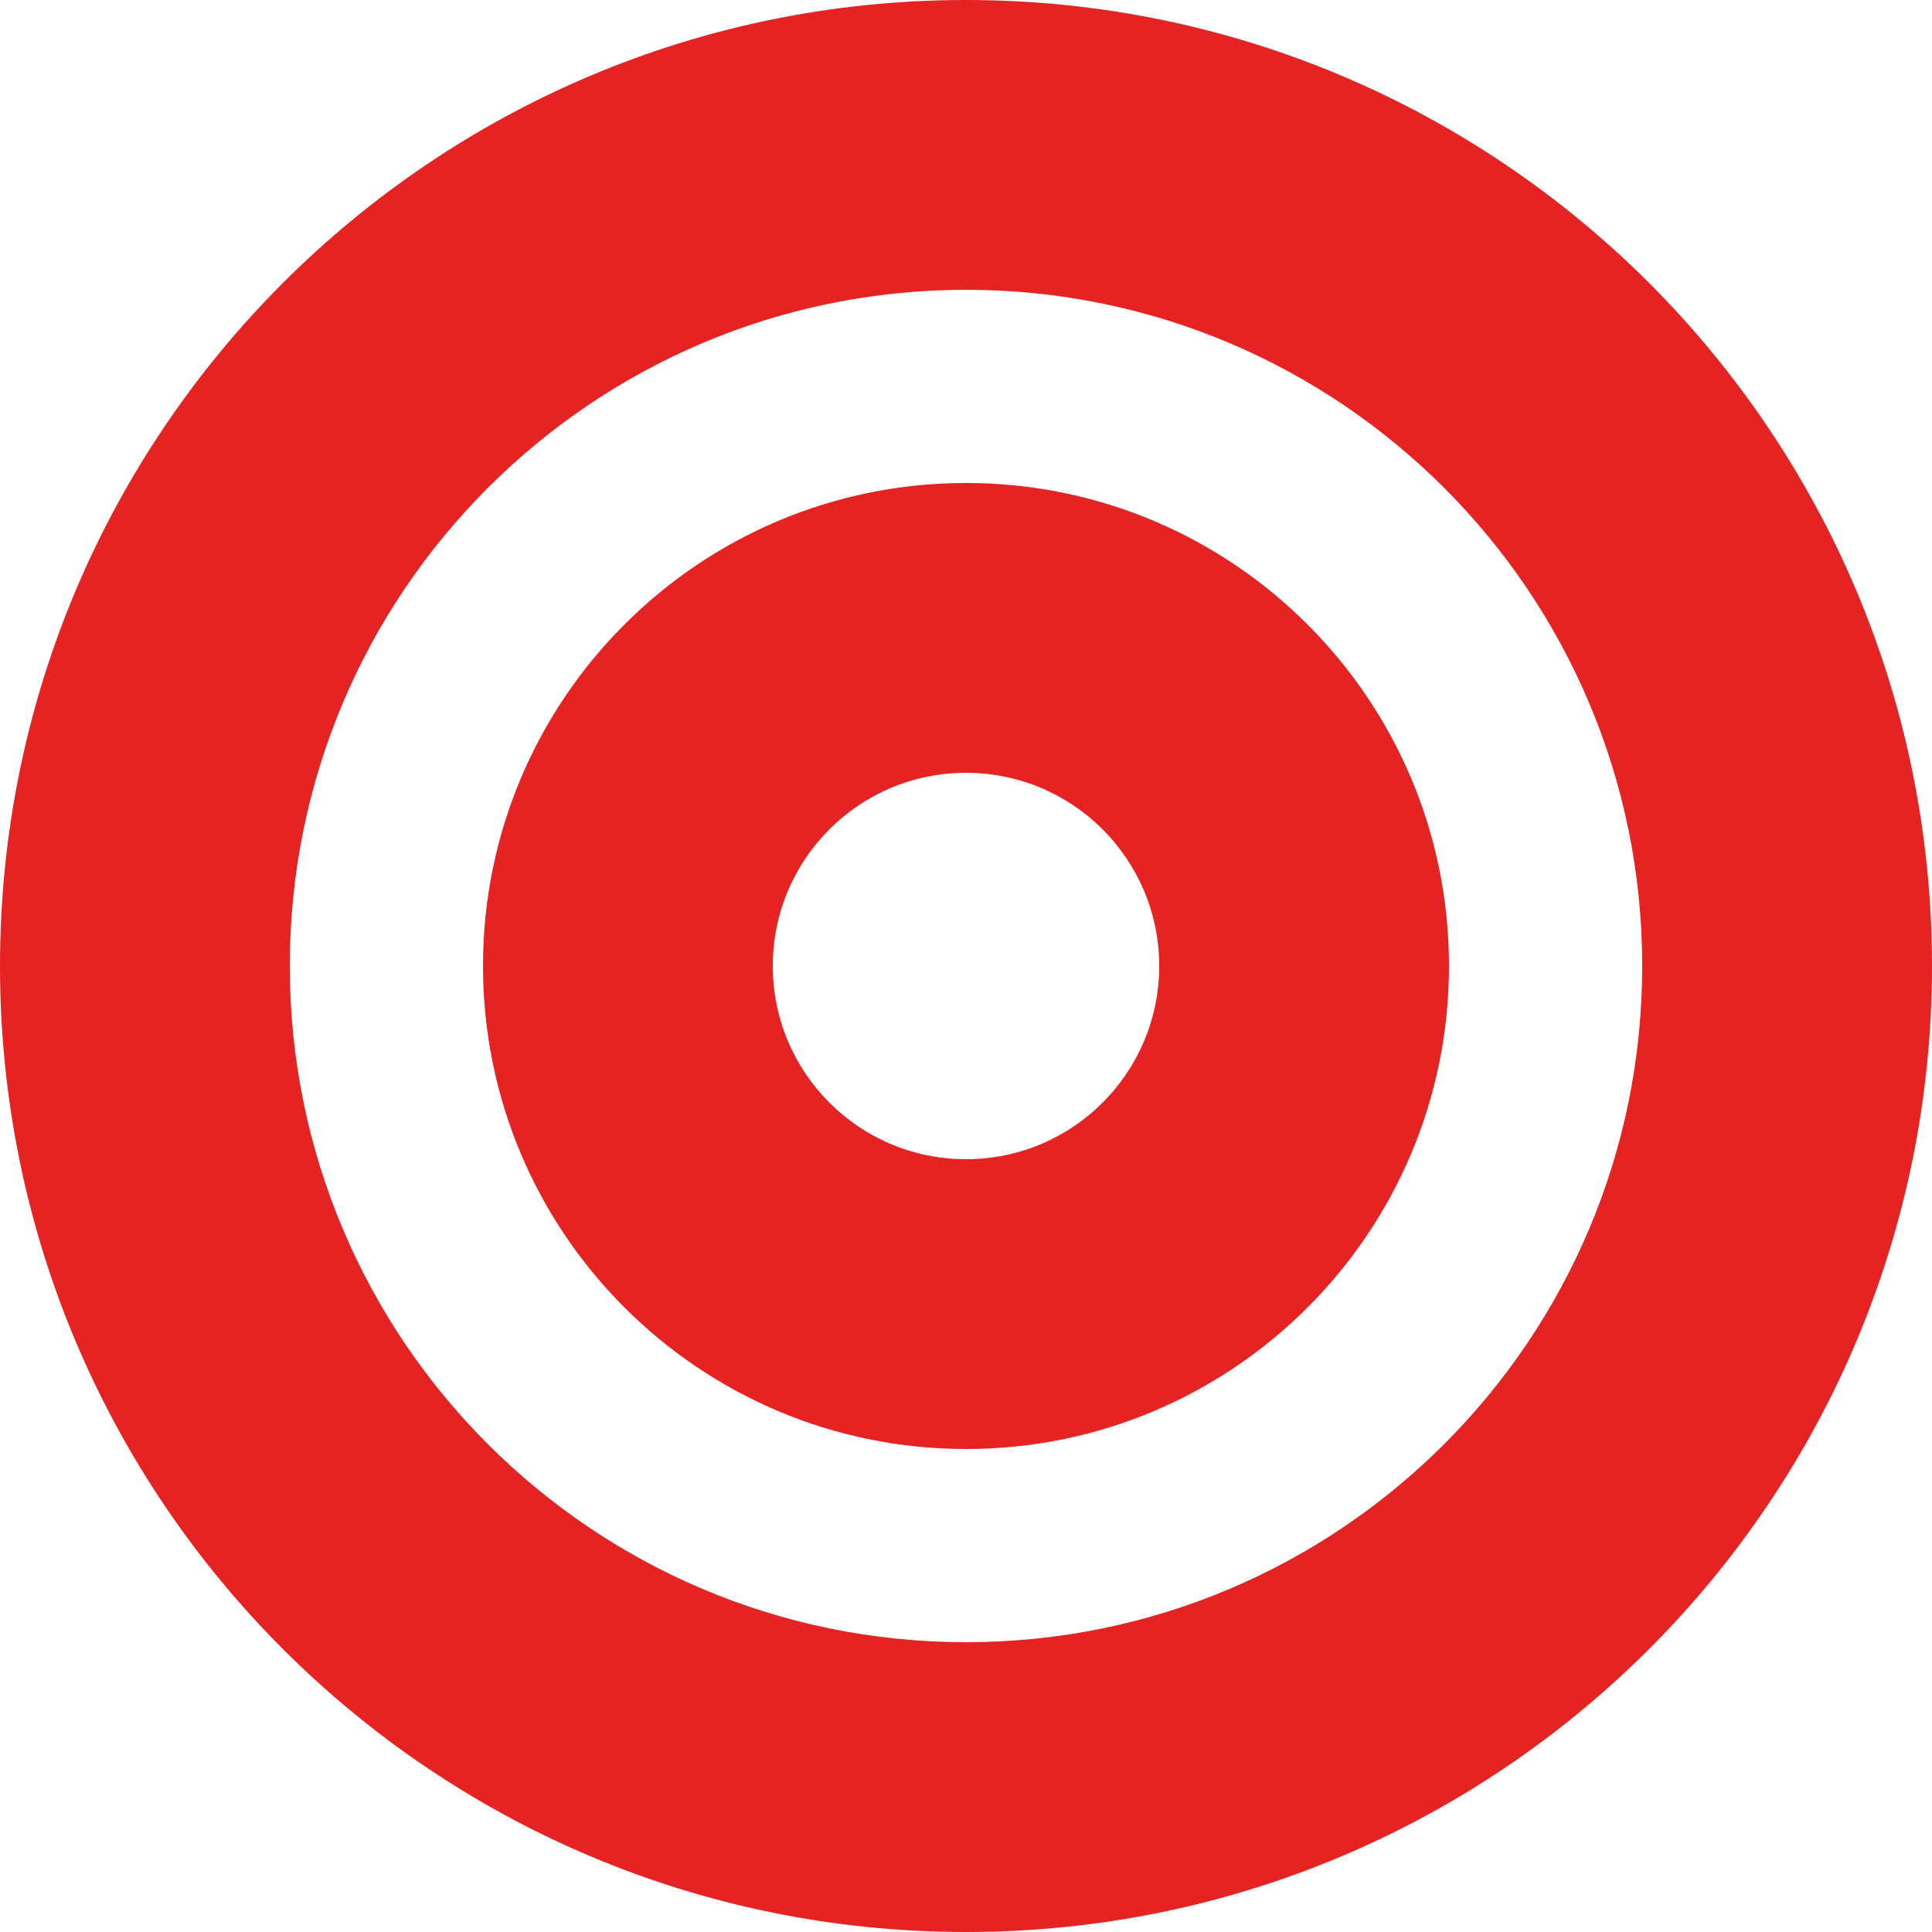
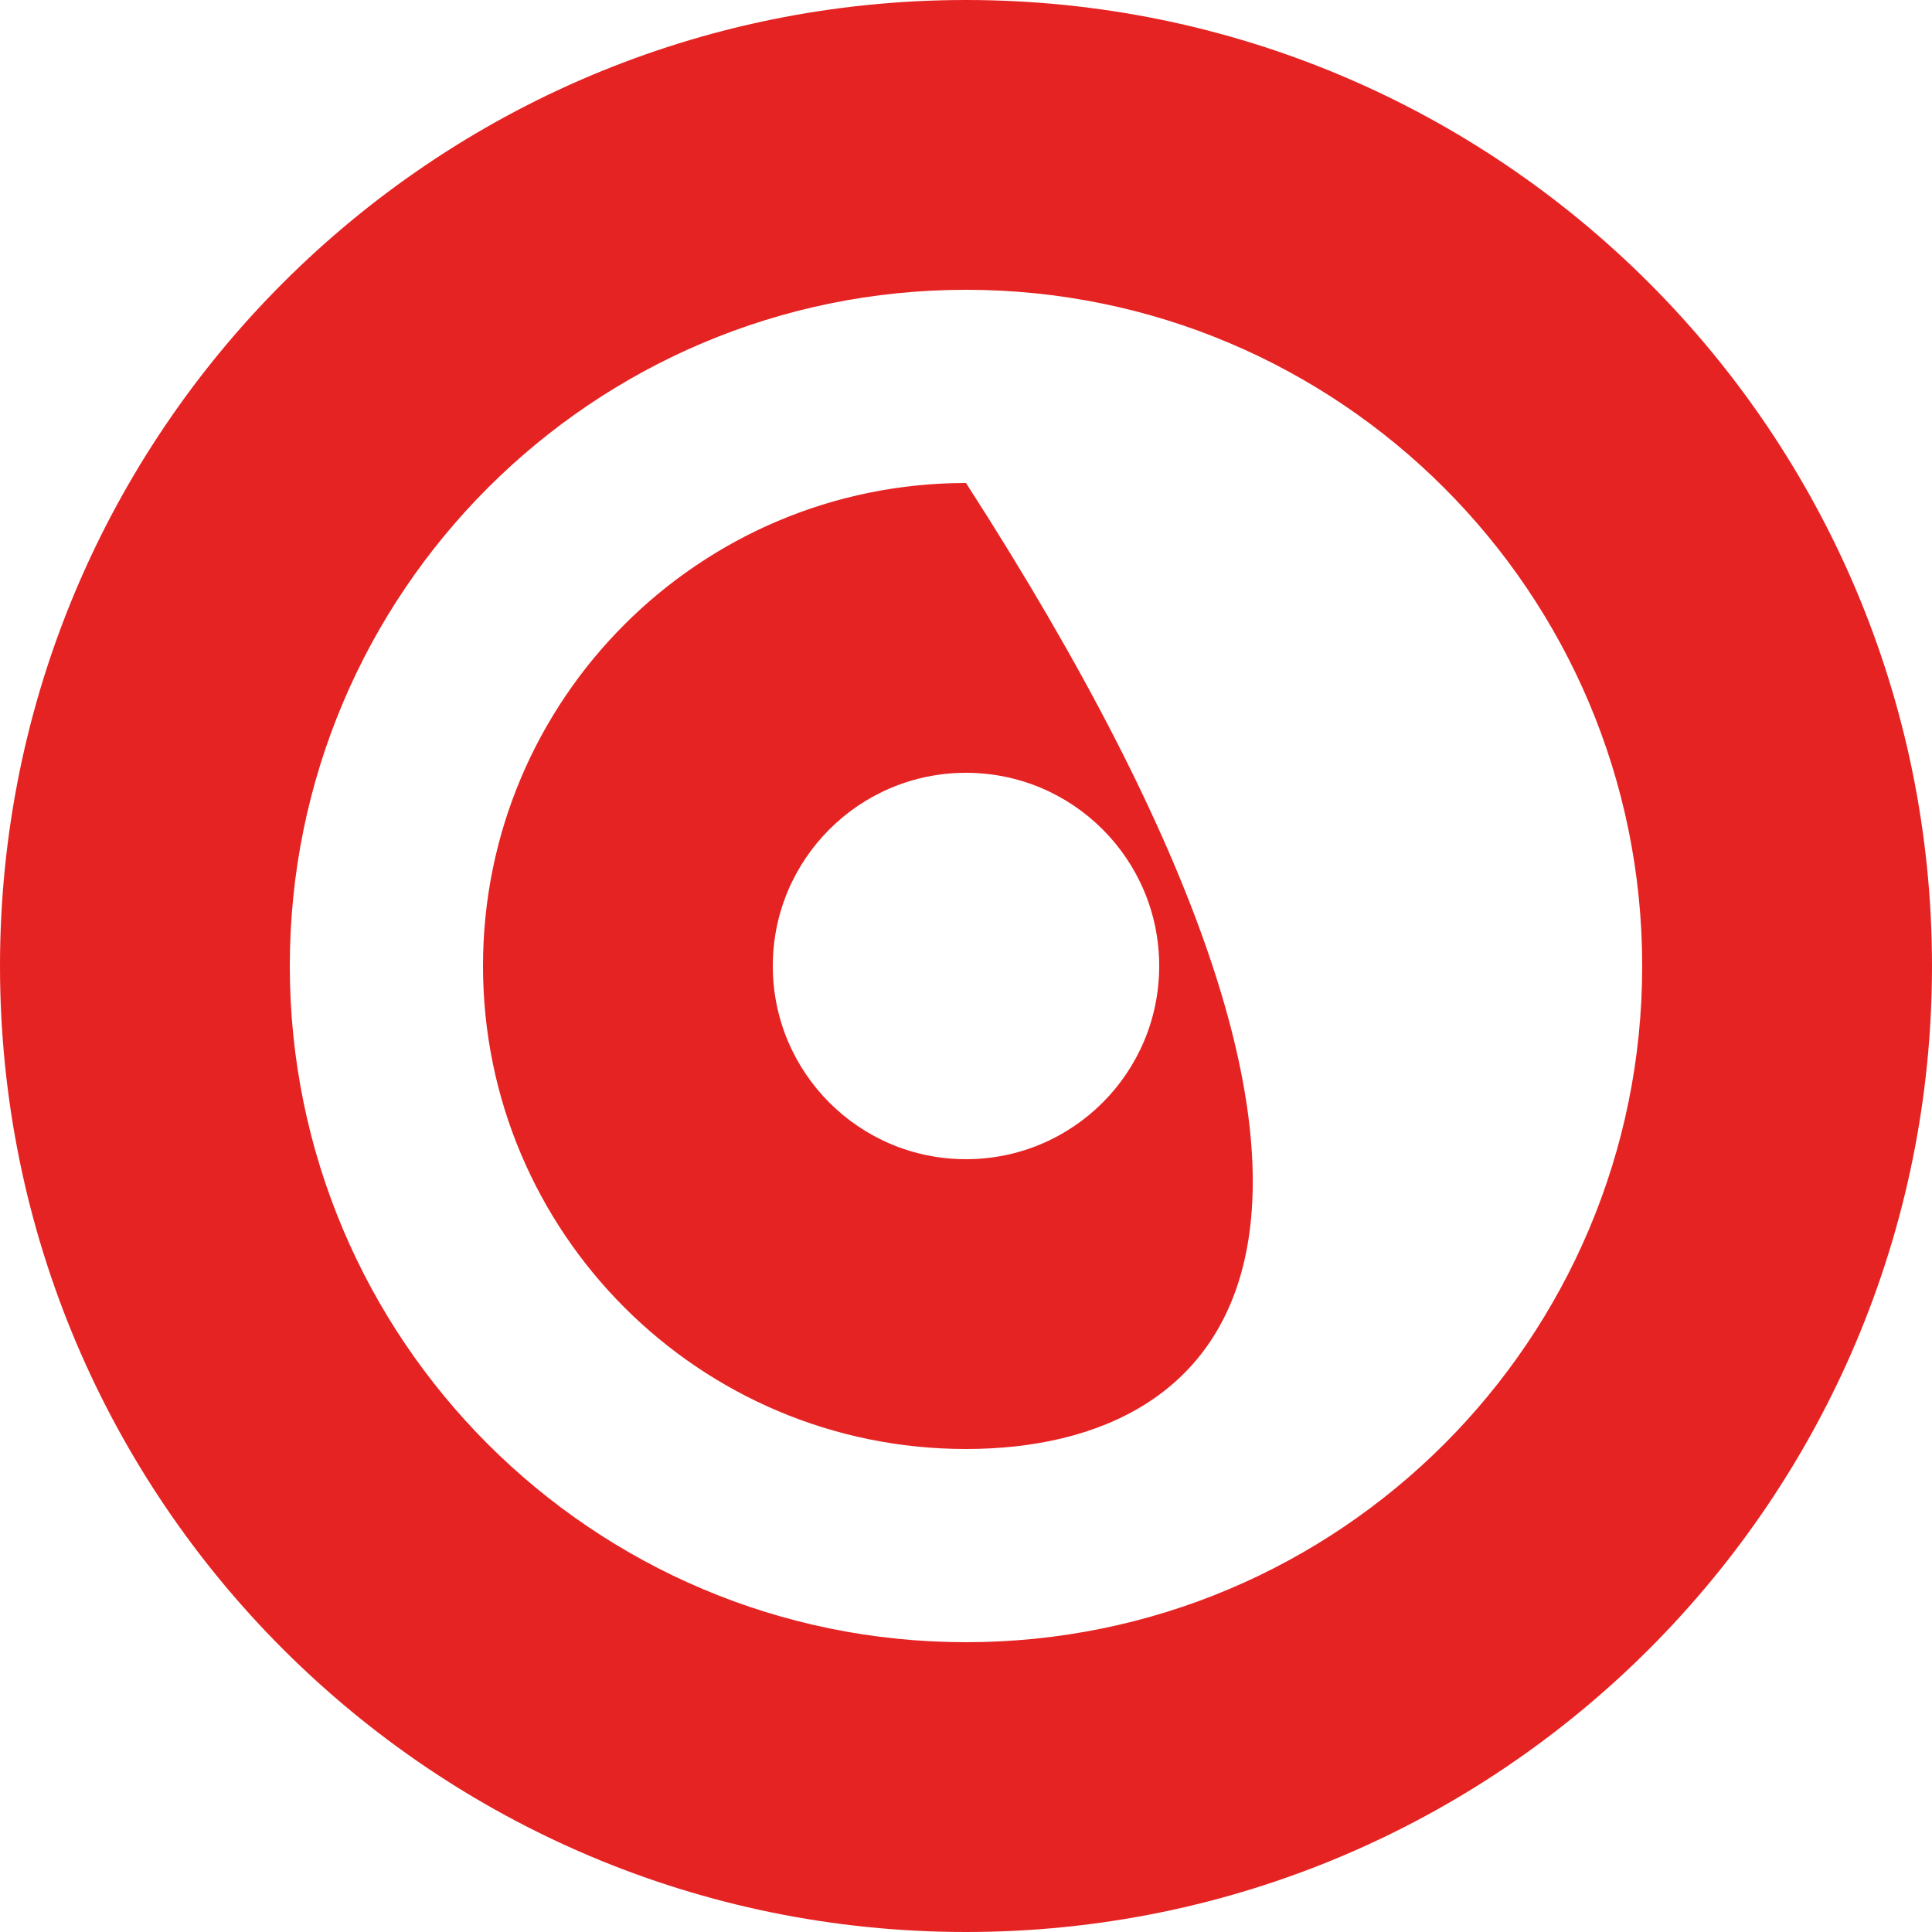
<svg xmlns="http://www.w3.org/2000/svg" fill="#e62323" height="20" preserveAspectRatio="xMidYMid meet" version="1" viewBox="0.0 0.0 20.0 20.0" width="20" zoomAndPan="magnify">
  <g id="change1_1">
-     <path d="M230,340 C224.477,340 220,335.523 220,330 C220,324.477 224.477,320 230,320 C235.523,320 240,324.477 240,330 C240,335.523 235.523,340 230,340 Z M230,337 C233.866,337 237,333.866 237,330 C237,326.134 233.866,323 230,323 C226.134,323 223,326.134 223,330 C223,333.866 226.134,337 230,337 Z M230,335 C227.239,335 225,332.761 225,330 C225,327.239 227.239,325 230,325 C232.761,325 235,327.239 235,330 C235,332.761 232.761,335 230,335 Z M230,332 C231.105,332 232,331.105 232,330 C232,328.895 231.105,328 230,328 C228.895,328 228,328.895 228,330 C228,331.105 228.895,332 230,332 Z" fill-rule="evenodd" transform="translate(-220 -320)" />
+     <path d="M230,340 C224.477,340 220,335.523 220,330 C220,324.477 224.477,320 230,320 C235.523,320 240,324.477 240,330 C240,335.523 235.523,340 230,340 Z M230,337 C233.866,337 237,333.866 237,330 C237,326.134 233.866,323 230,323 C226.134,323 223,326.134 223,330 C223,333.866 226.134,337 230,337 Z M230,335 C227.239,335 225,332.761 225,330 C225,327.239 227.239,325 230,325 C235,332.761 232.761,335 230,335 Z M230,332 C231.105,332 232,331.105 232,330 C232,328.895 231.105,328 230,328 C228.895,328 228,328.895 228,330 C228,331.105 228.895,332 230,332 Z" fill-rule="evenodd" transform="translate(-220 -320)" />
  </g>
</svg>